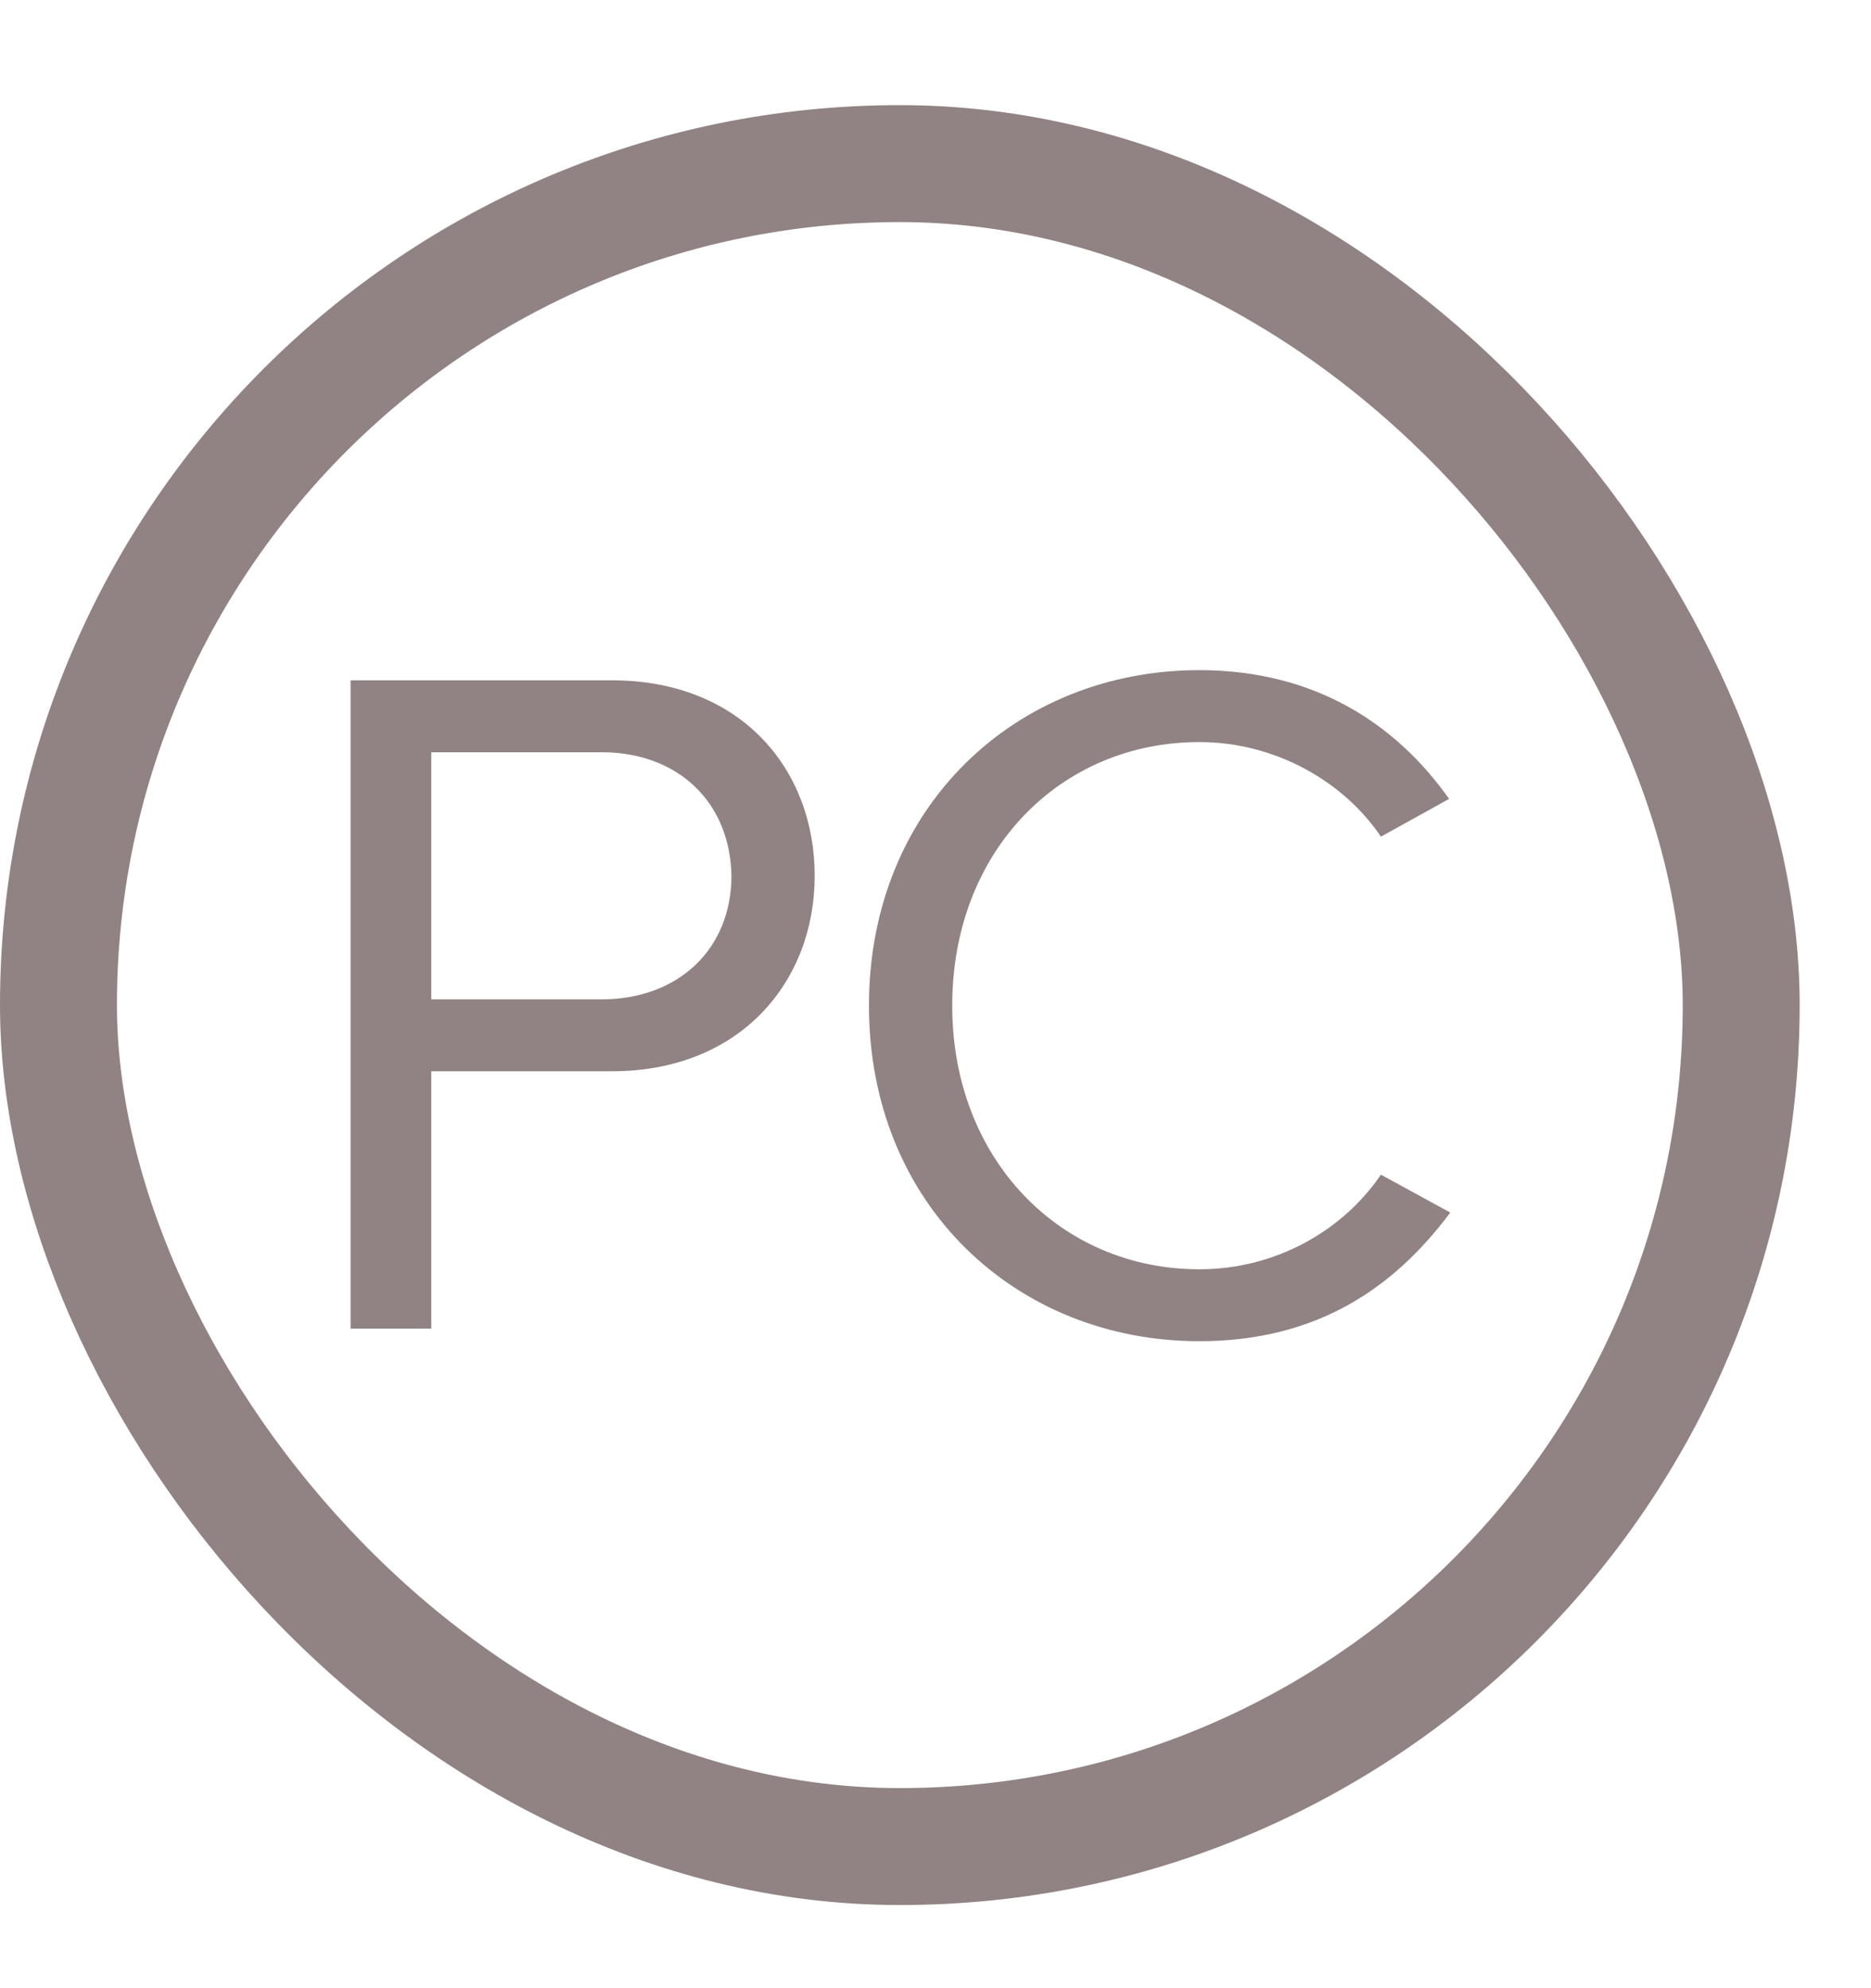
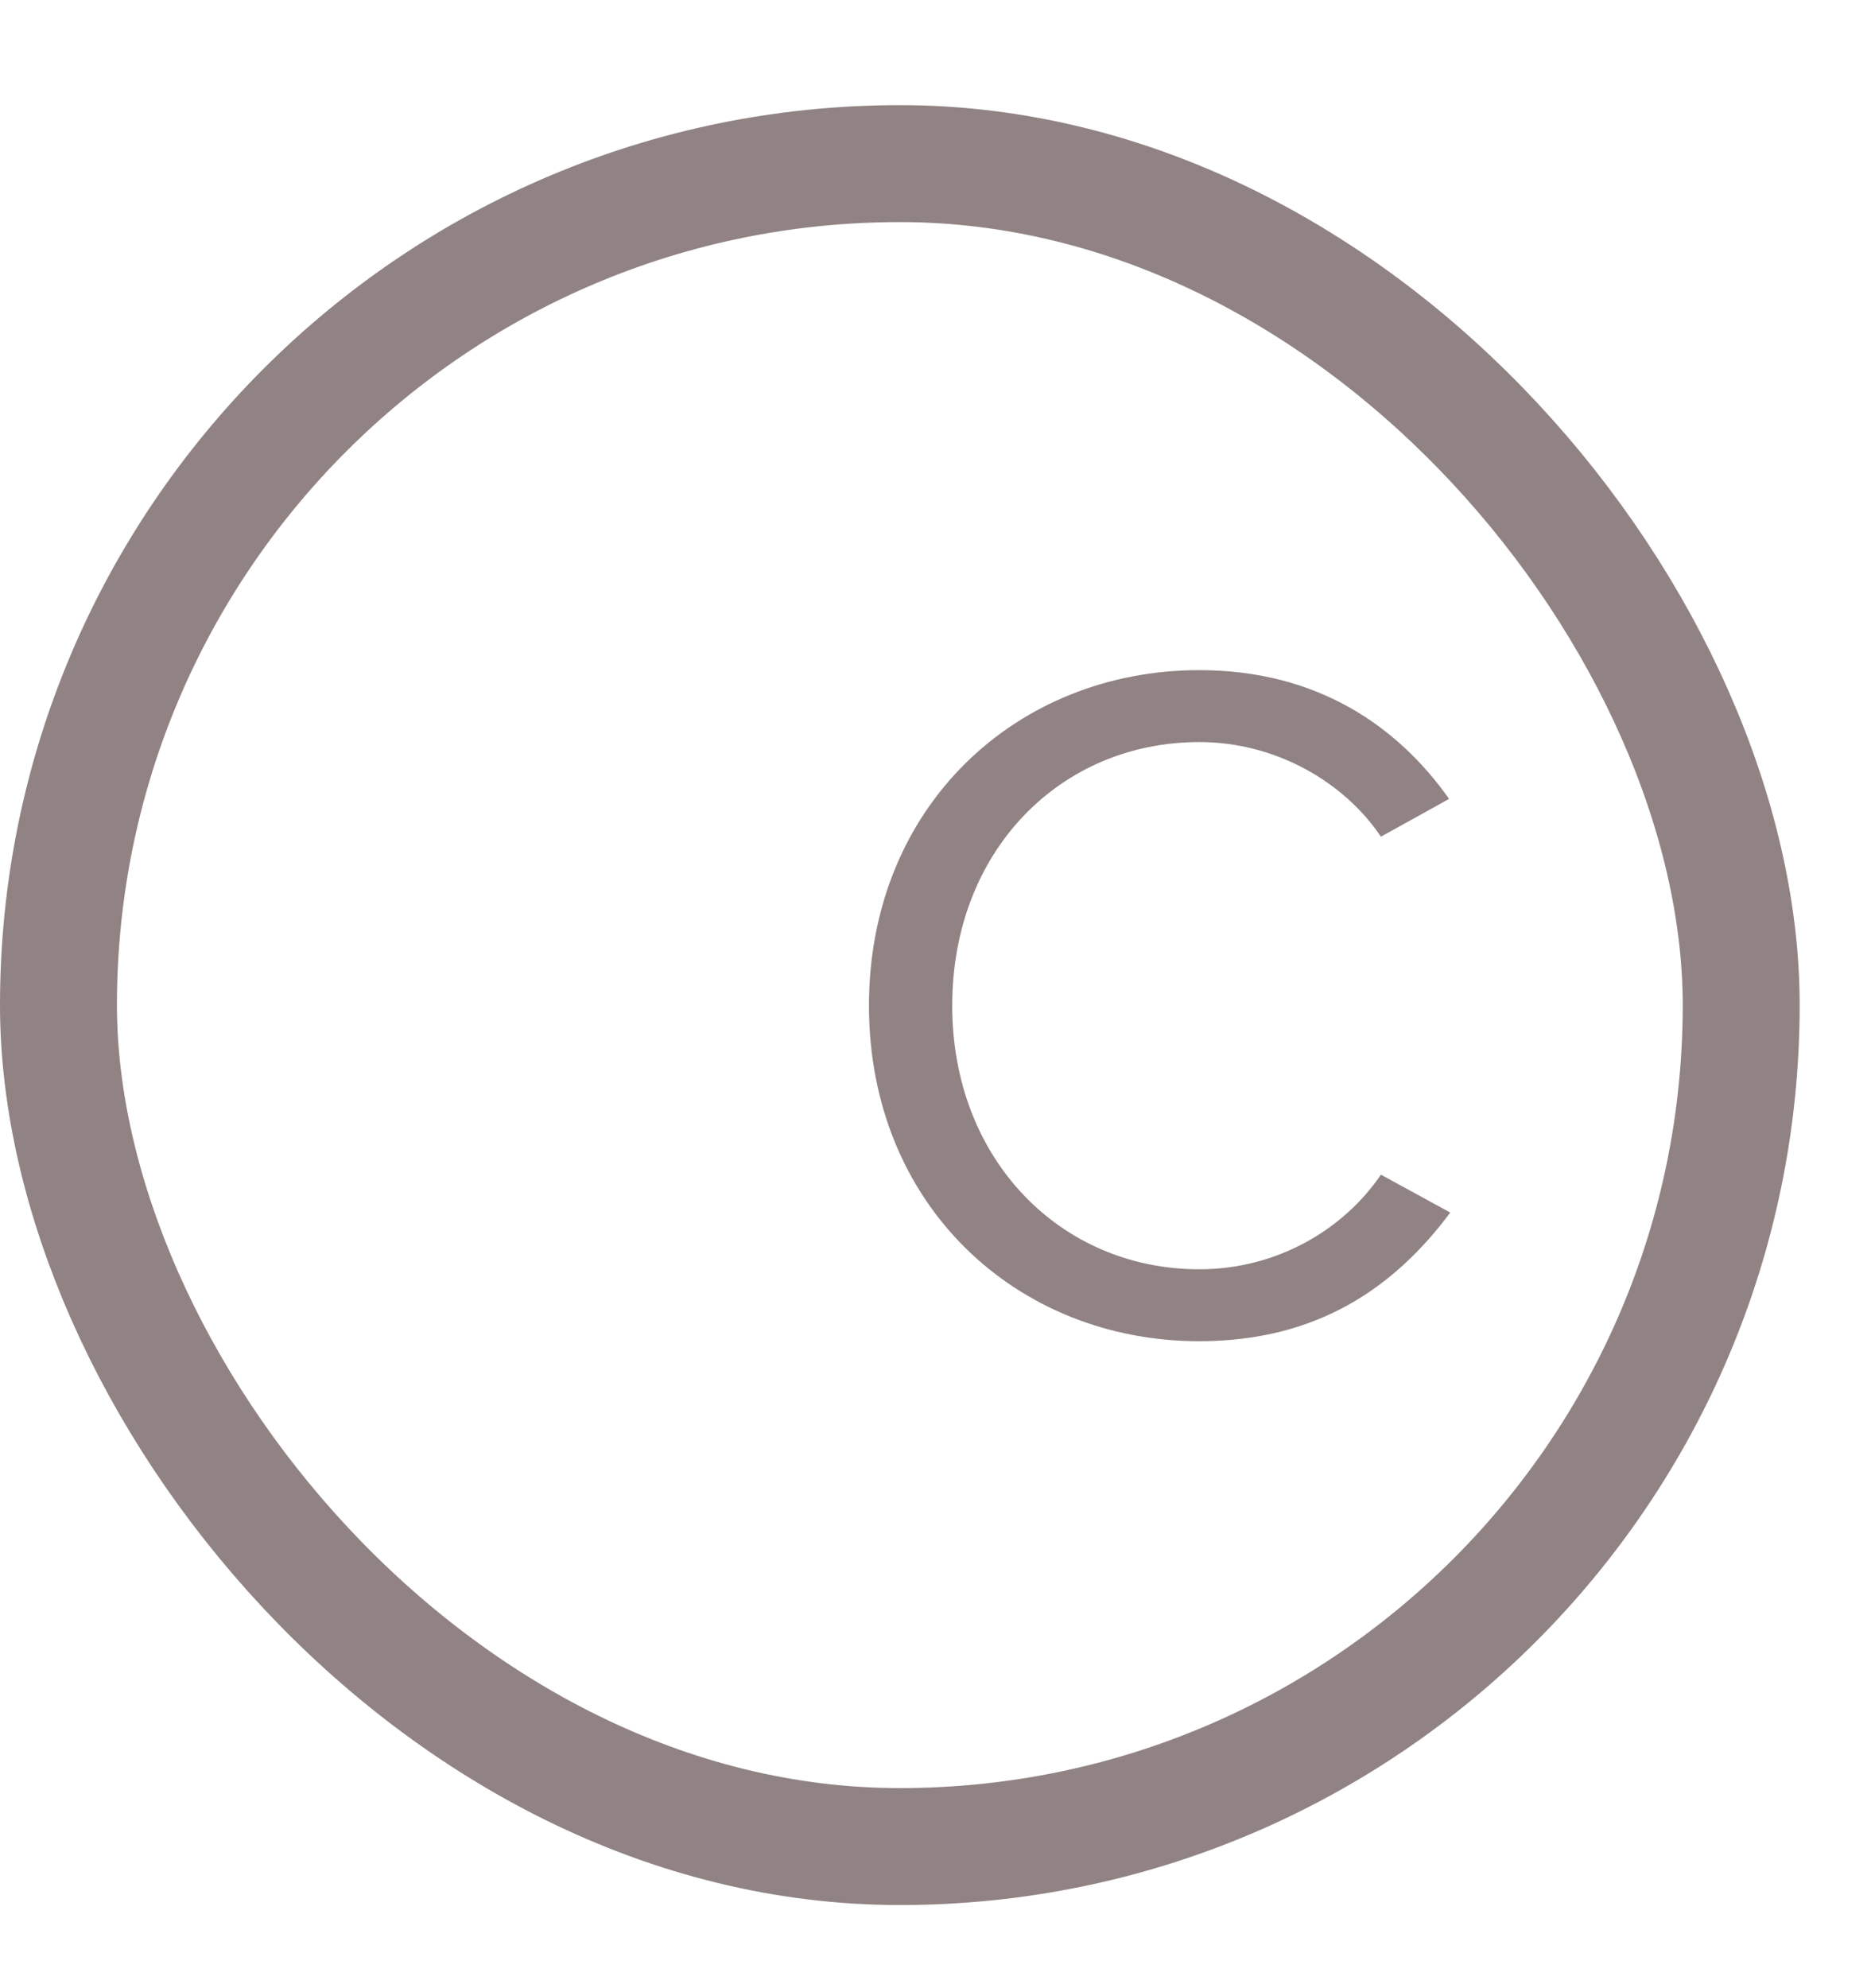
<svg xmlns="http://www.w3.org/2000/svg" width="16" height="17" viewBox="0 0 16 17" fill="none">
  <g clip-path="url(#clip0_2311_3327)">
-     <path d="M2.998 5.817H5.231C6.341 5.817 6.967 6.582 6.967 7.488C6.967 8.394 6.331 9.16 5.231 9.16H3.688V11.36H2.998V5.817ZM5.144 6.432H3.688V8.545H5.144C5.802 8.545 6.255 8.114 6.255 7.488C6.244 6.863 5.802 6.432 5.144 6.432Z" fill="#918383" />
    <path d="M7.431 8.599C7.431 6.895 8.693 5.73 10.256 5.73C11.259 5.73 11.95 6.205 12.392 6.831L11.809 7.154C11.497 6.69 10.914 6.345 10.256 6.345C9.07 6.345 8.143 7.273 8.143 8.599C8.143 9.915 9.07 10.853 10.256 10.853C10.914 10.853 11.486 10.519 11.809 10.044L12.402 10.368C11.928 11.004 11.27 11.468 10.256 11.468C8.693 11.468 7.431 10.303 7.431 8.599Z" fill="#918383" />
  </g>
  <rect x="0.5" y="1.399" width="14.39" height="14.39" rx="7.195" stroke="#918383" />
  <defs>
    <clipPath id="clip0_2311_3327">
      <rect y="0.899" width="15.39" height="15.39" rx="7.695" fill="white" />
    </clipPath>
  </defs>
</svg>